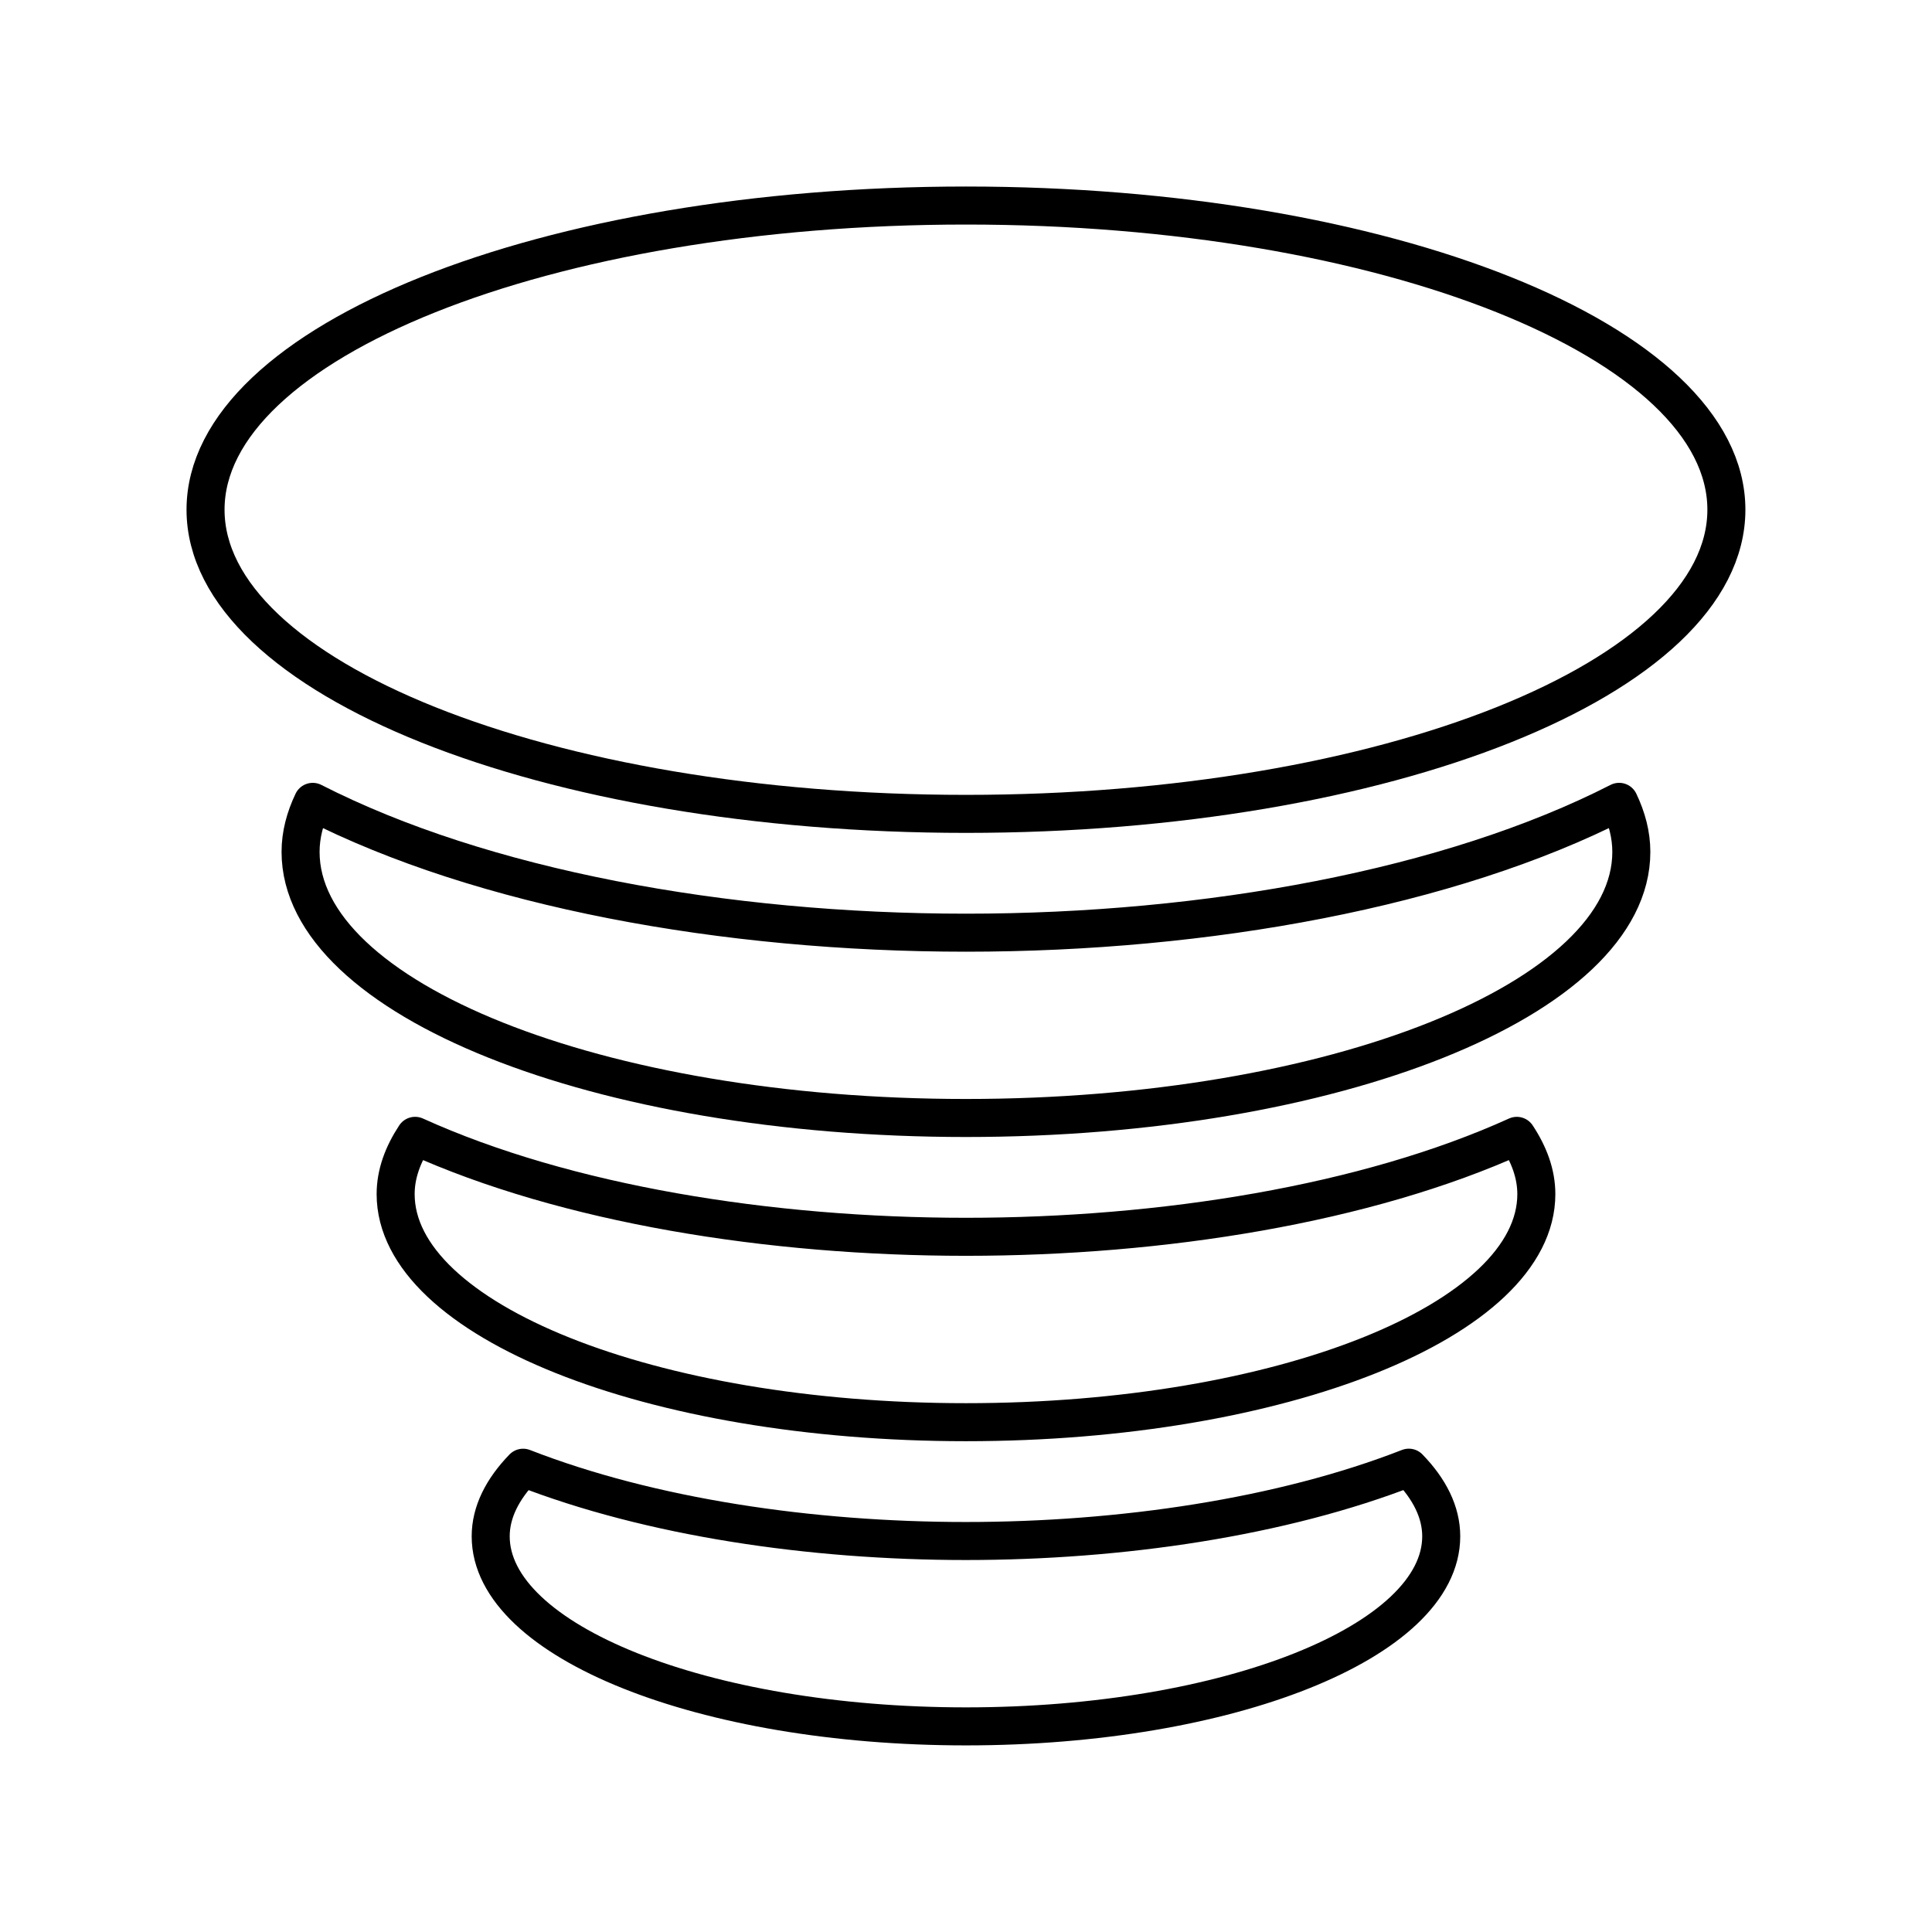
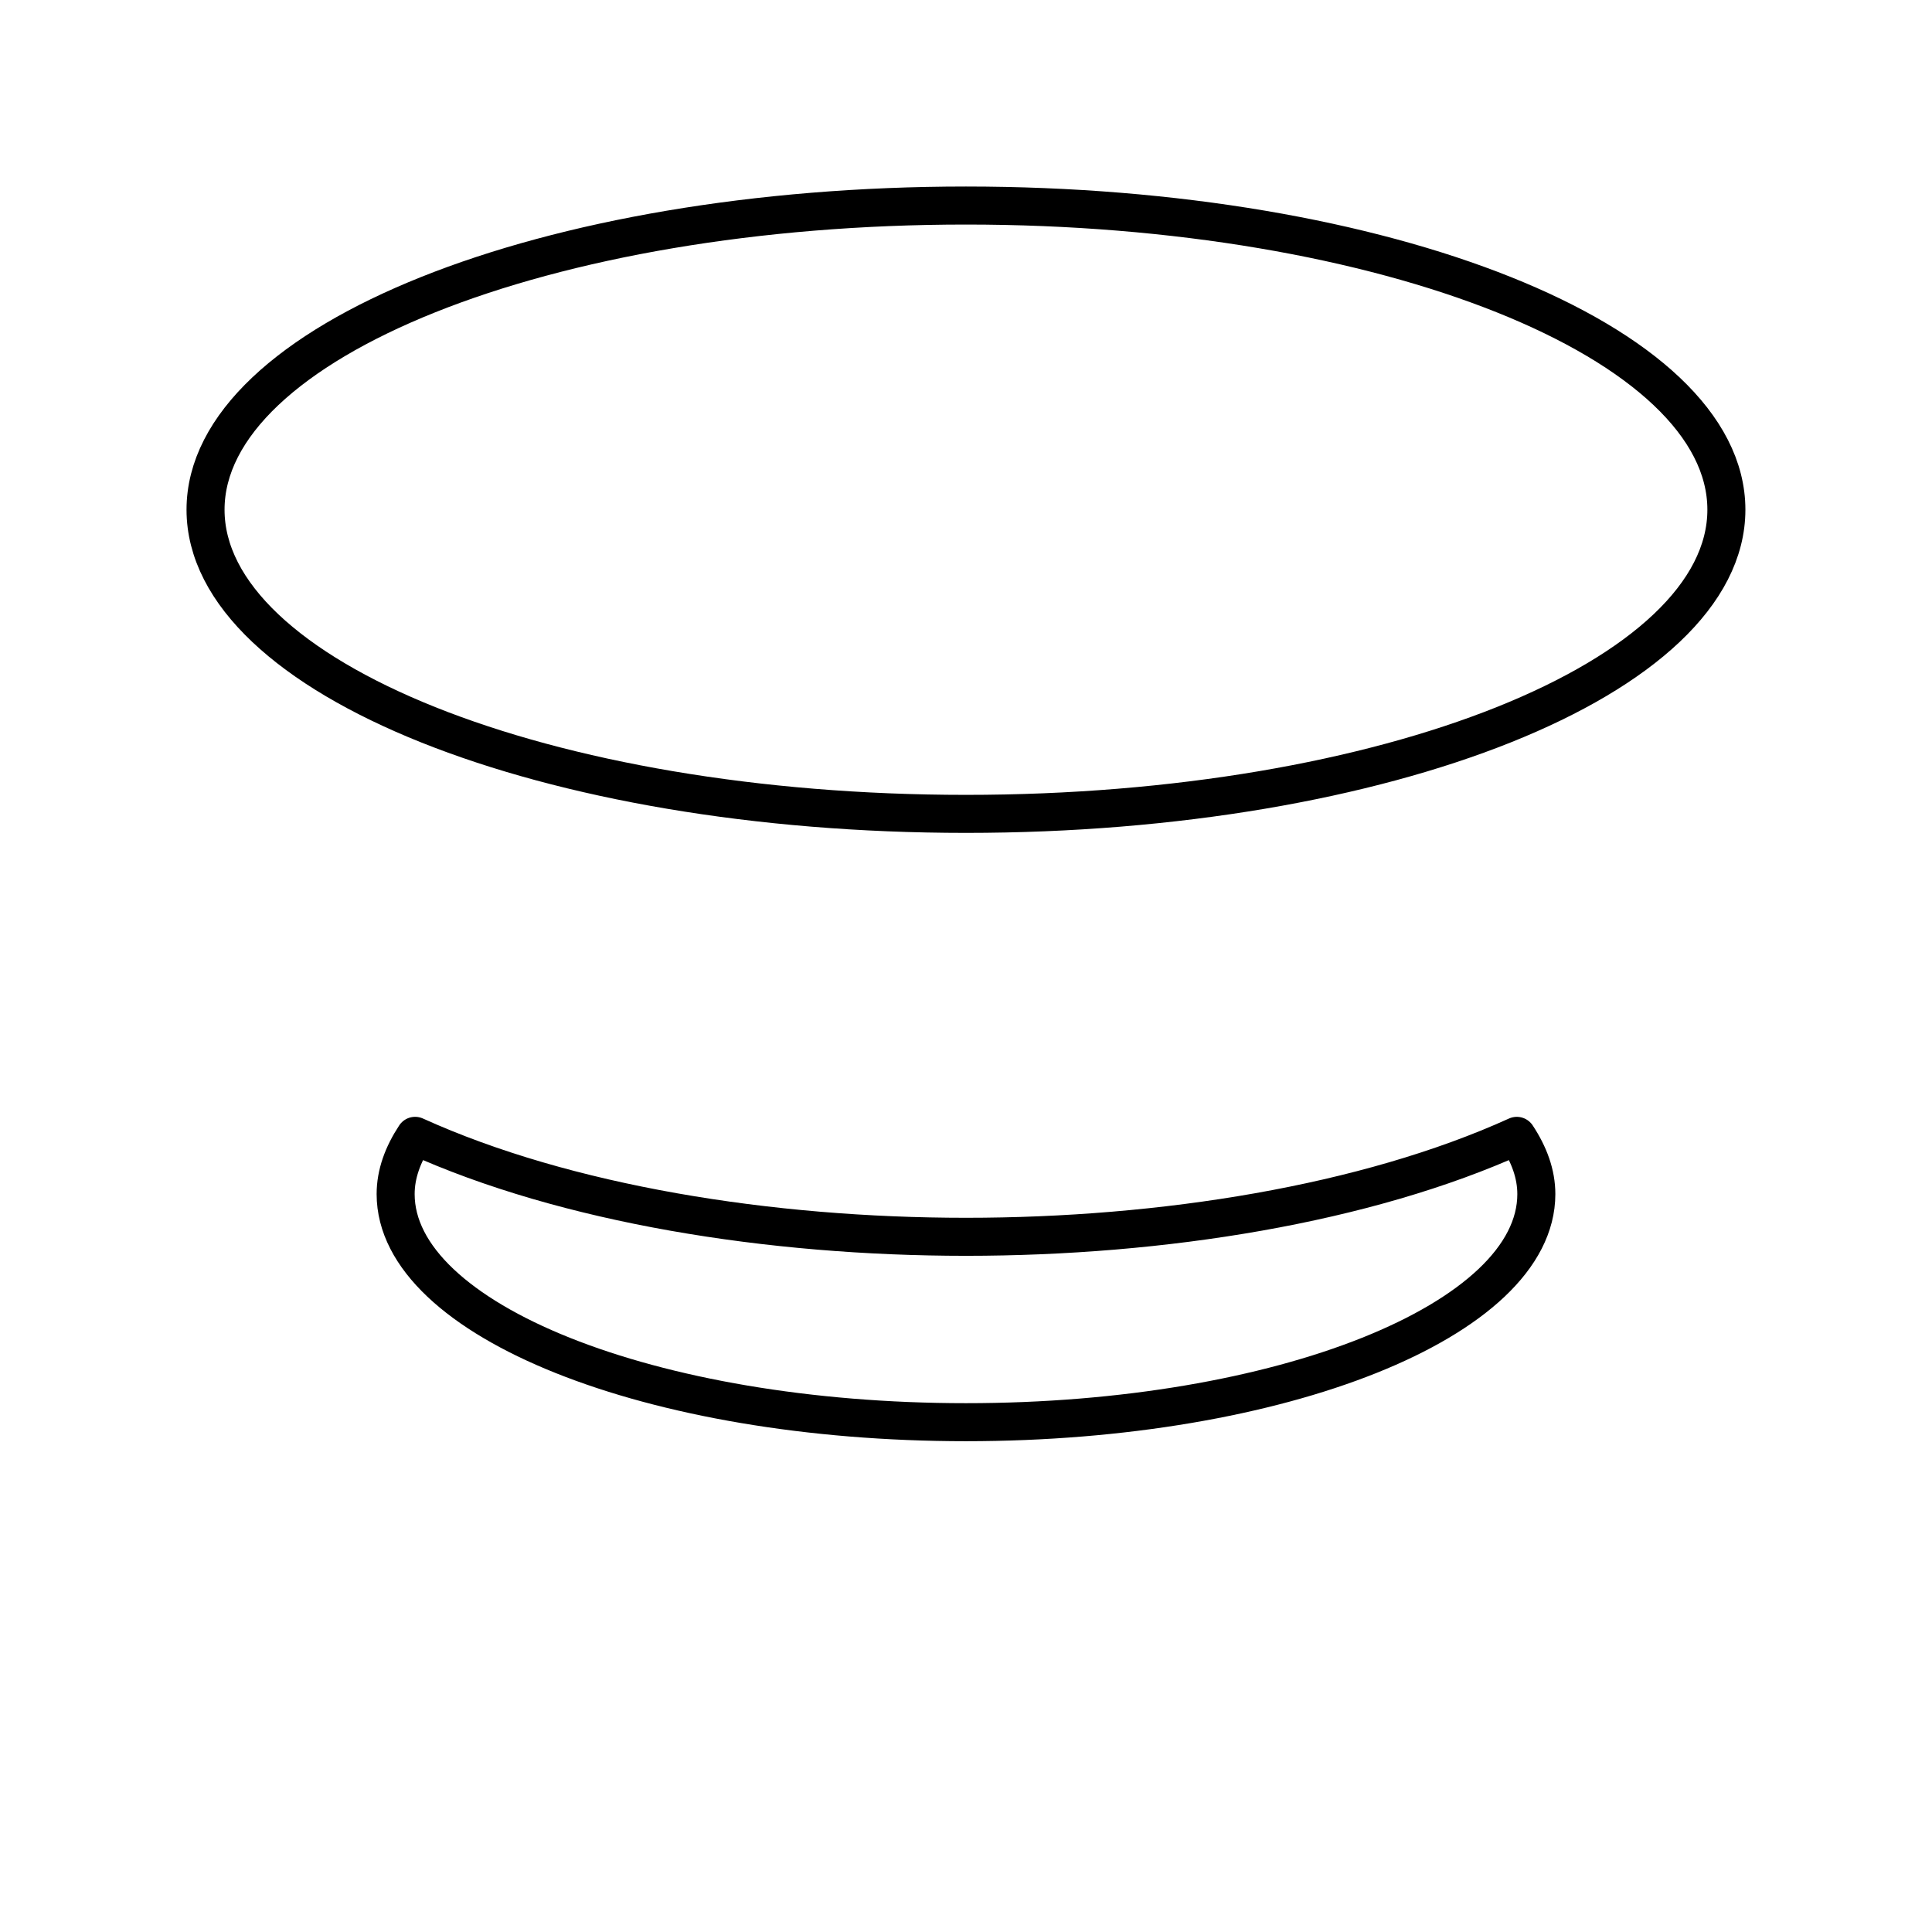
<svg xmlns="http://www.w3.org/2000/svg" width="800px" height="800px" version="1.1" viewBox="144 144 512 512">
  <g fill="none" stroke="#000000" stroke-linecap="round" stroke-linejoin="round" stroke-miterlimit="10" stroke-width="2">
    <path transform="matrix(5.038 0 0 5.038 148.09 148.09)" d="m90 26c0 8.837-17.909 16-40 16-22.092 0-40-7.163-40-16s17.908-16 40-16c22.091 0 40 7.163 40 16" />
-     <path transform="matrix(5.038 0 0 5.038 148.09 148.09)" d="m50 80.249c-8.159 0-16.607-1.247-23.294-3.855-1.085 1.12-1.706 2.335-1.706 3.608 0 5.52 11.194 9.998 25 9.998 13.807 0 25-4.477 25-9.998 0-1.274-0.616-2.488-1.705-3.61-6.688 2.61-15.135 3.857-23.295 3.857z" />
    <path transform="matrix(5.038 0 0 5.038 148.09 148.09)" d="m50 64.247c-10.324 0-21.048-1.716-28.976-5.311-0.646 0.981-1.024 2.003-1.024 3.065 0 6.625 13.431 11.998 30 11.998s30.003-5.373 30.003-11.998c0-1.062-0.379-2.084-1.027-3.064-7.926 3.595-18.652 5.31-28.975 5.31z" />
-     <path transform="matrix(5.038 0 0 5.038 148.09 148.09)" d="m50 48.25c-12.692 0-25.461-2.336-34.361-6.882-0.407 0.853-0.64 1.73-0.64 2.631 0 7.731 15.671 13.998 35 13.998 19.329 0 35.001-6.267 35.001-13.998 0-0.902-0.234-1.779-0.641-2.632-8.898 4.547-21.667 6.883-34.359 6.883z" />
  </g>
</svg>